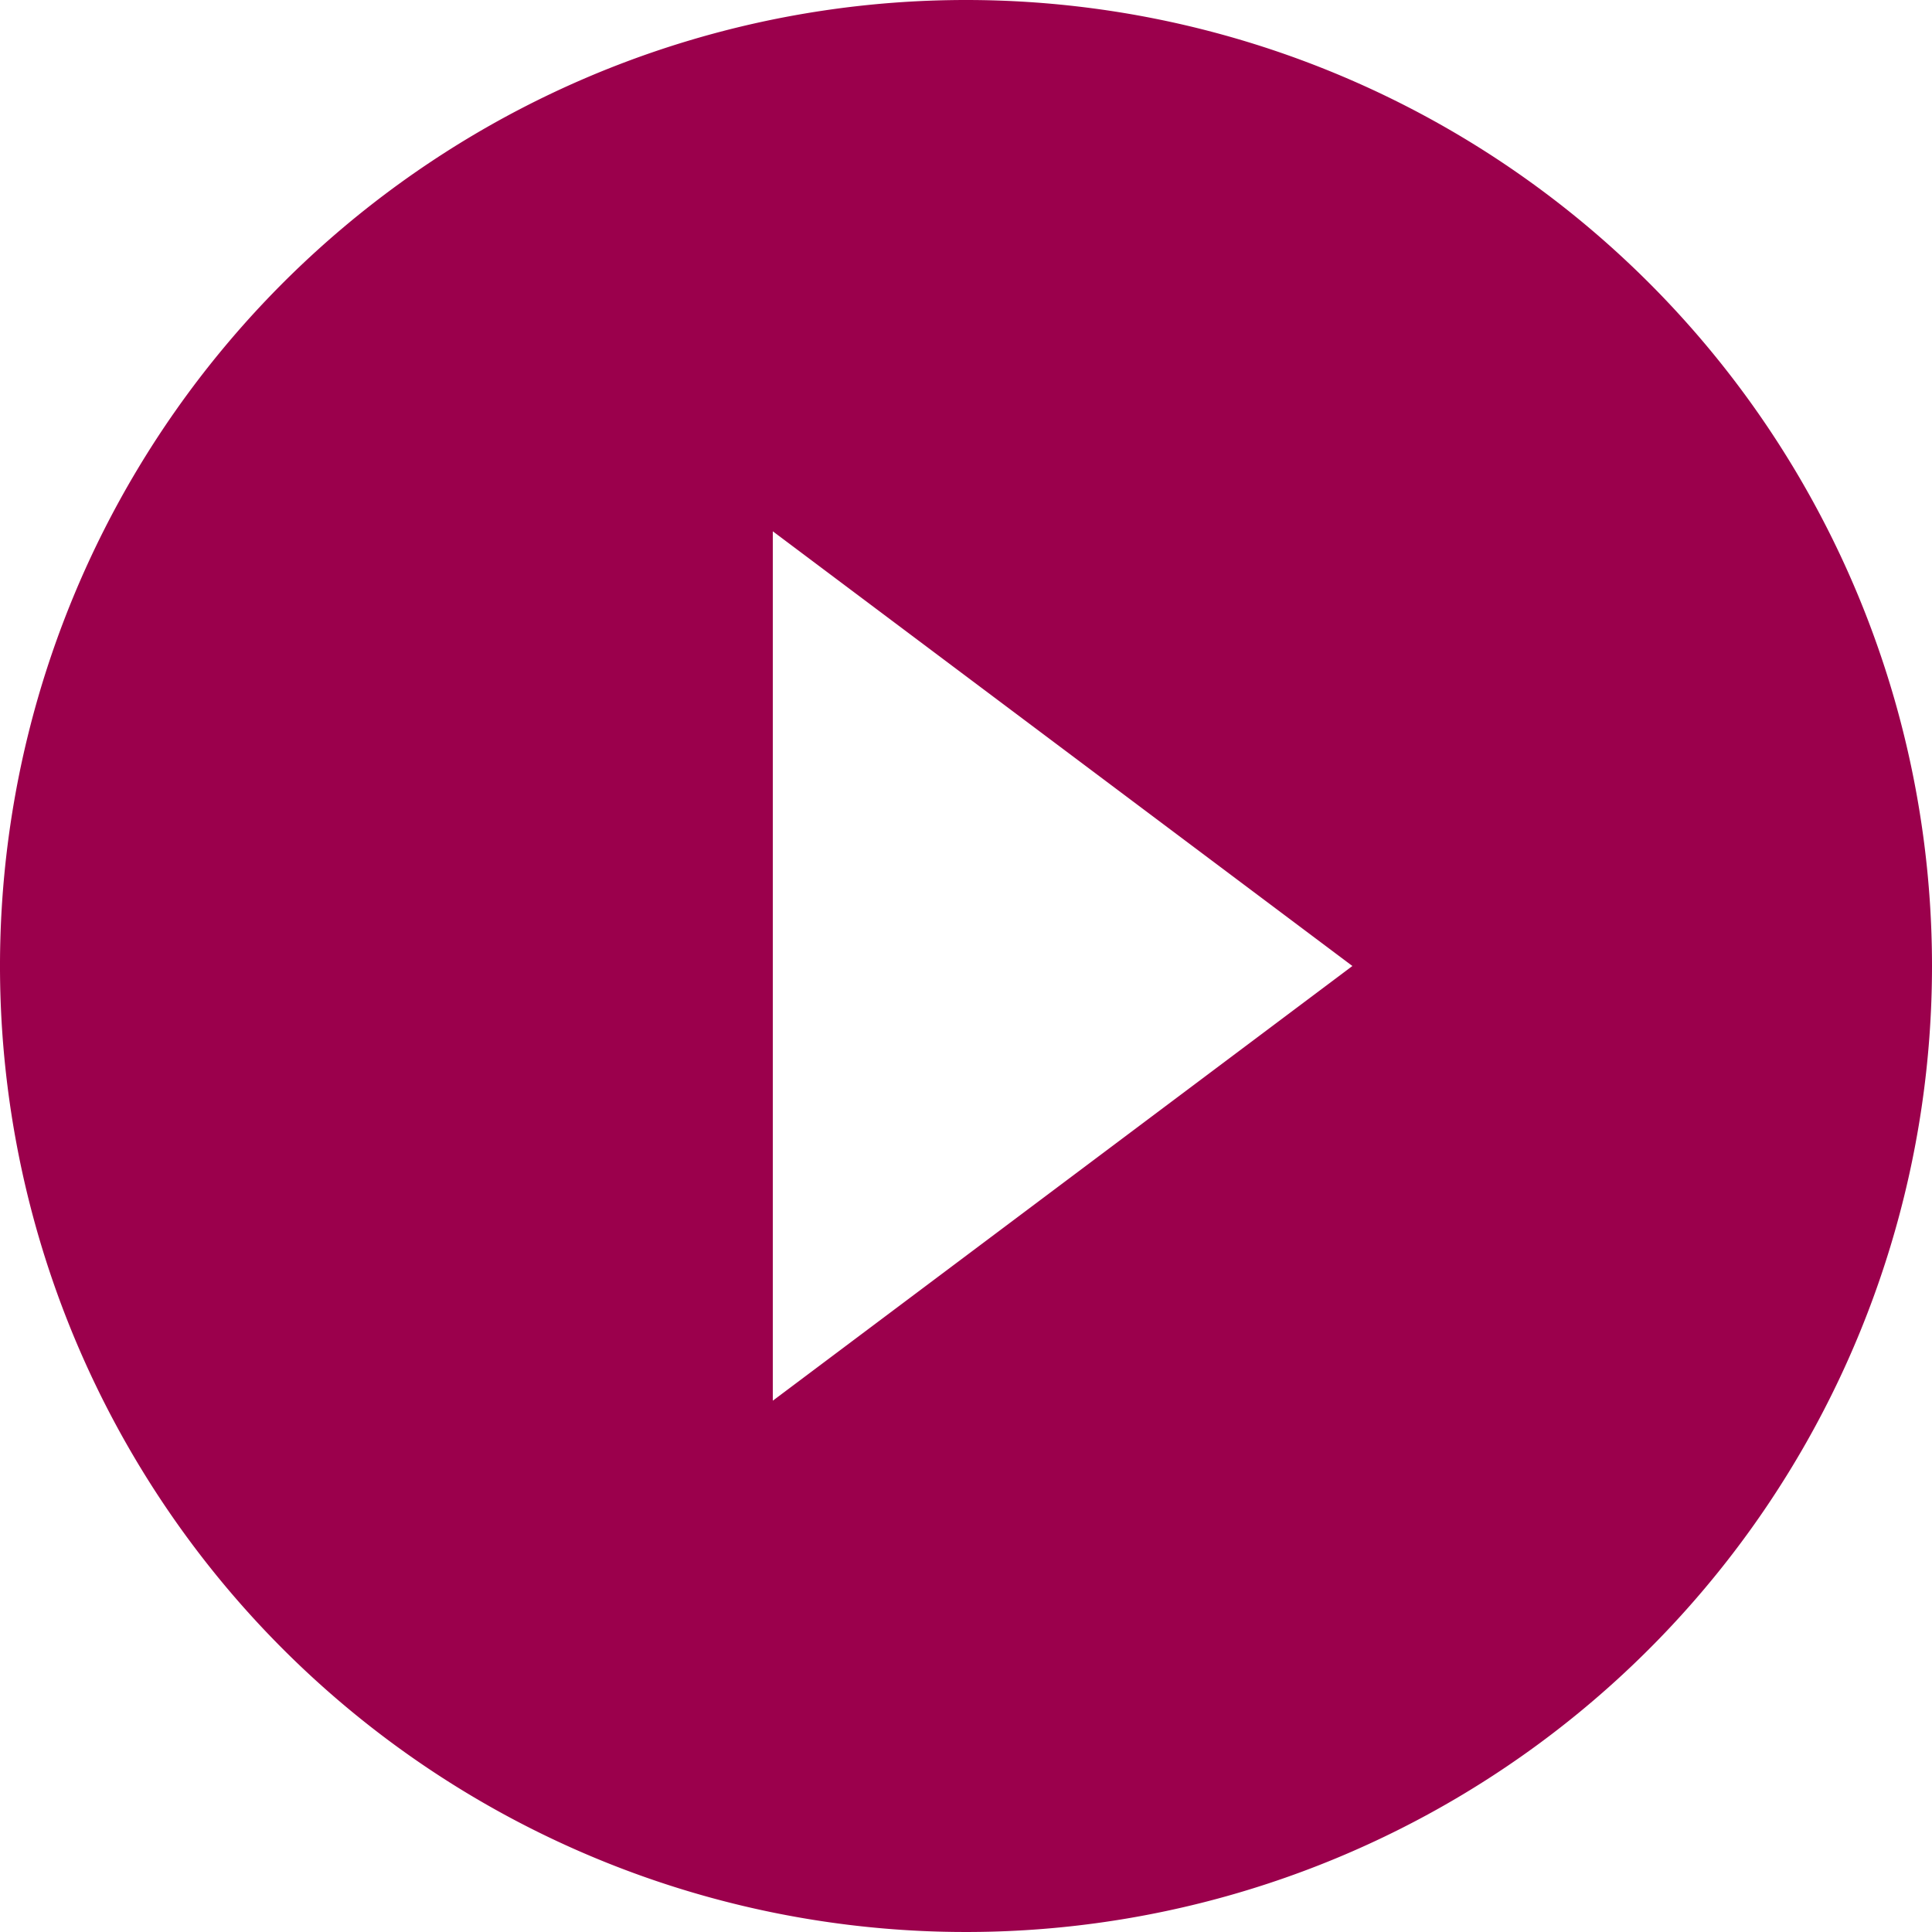
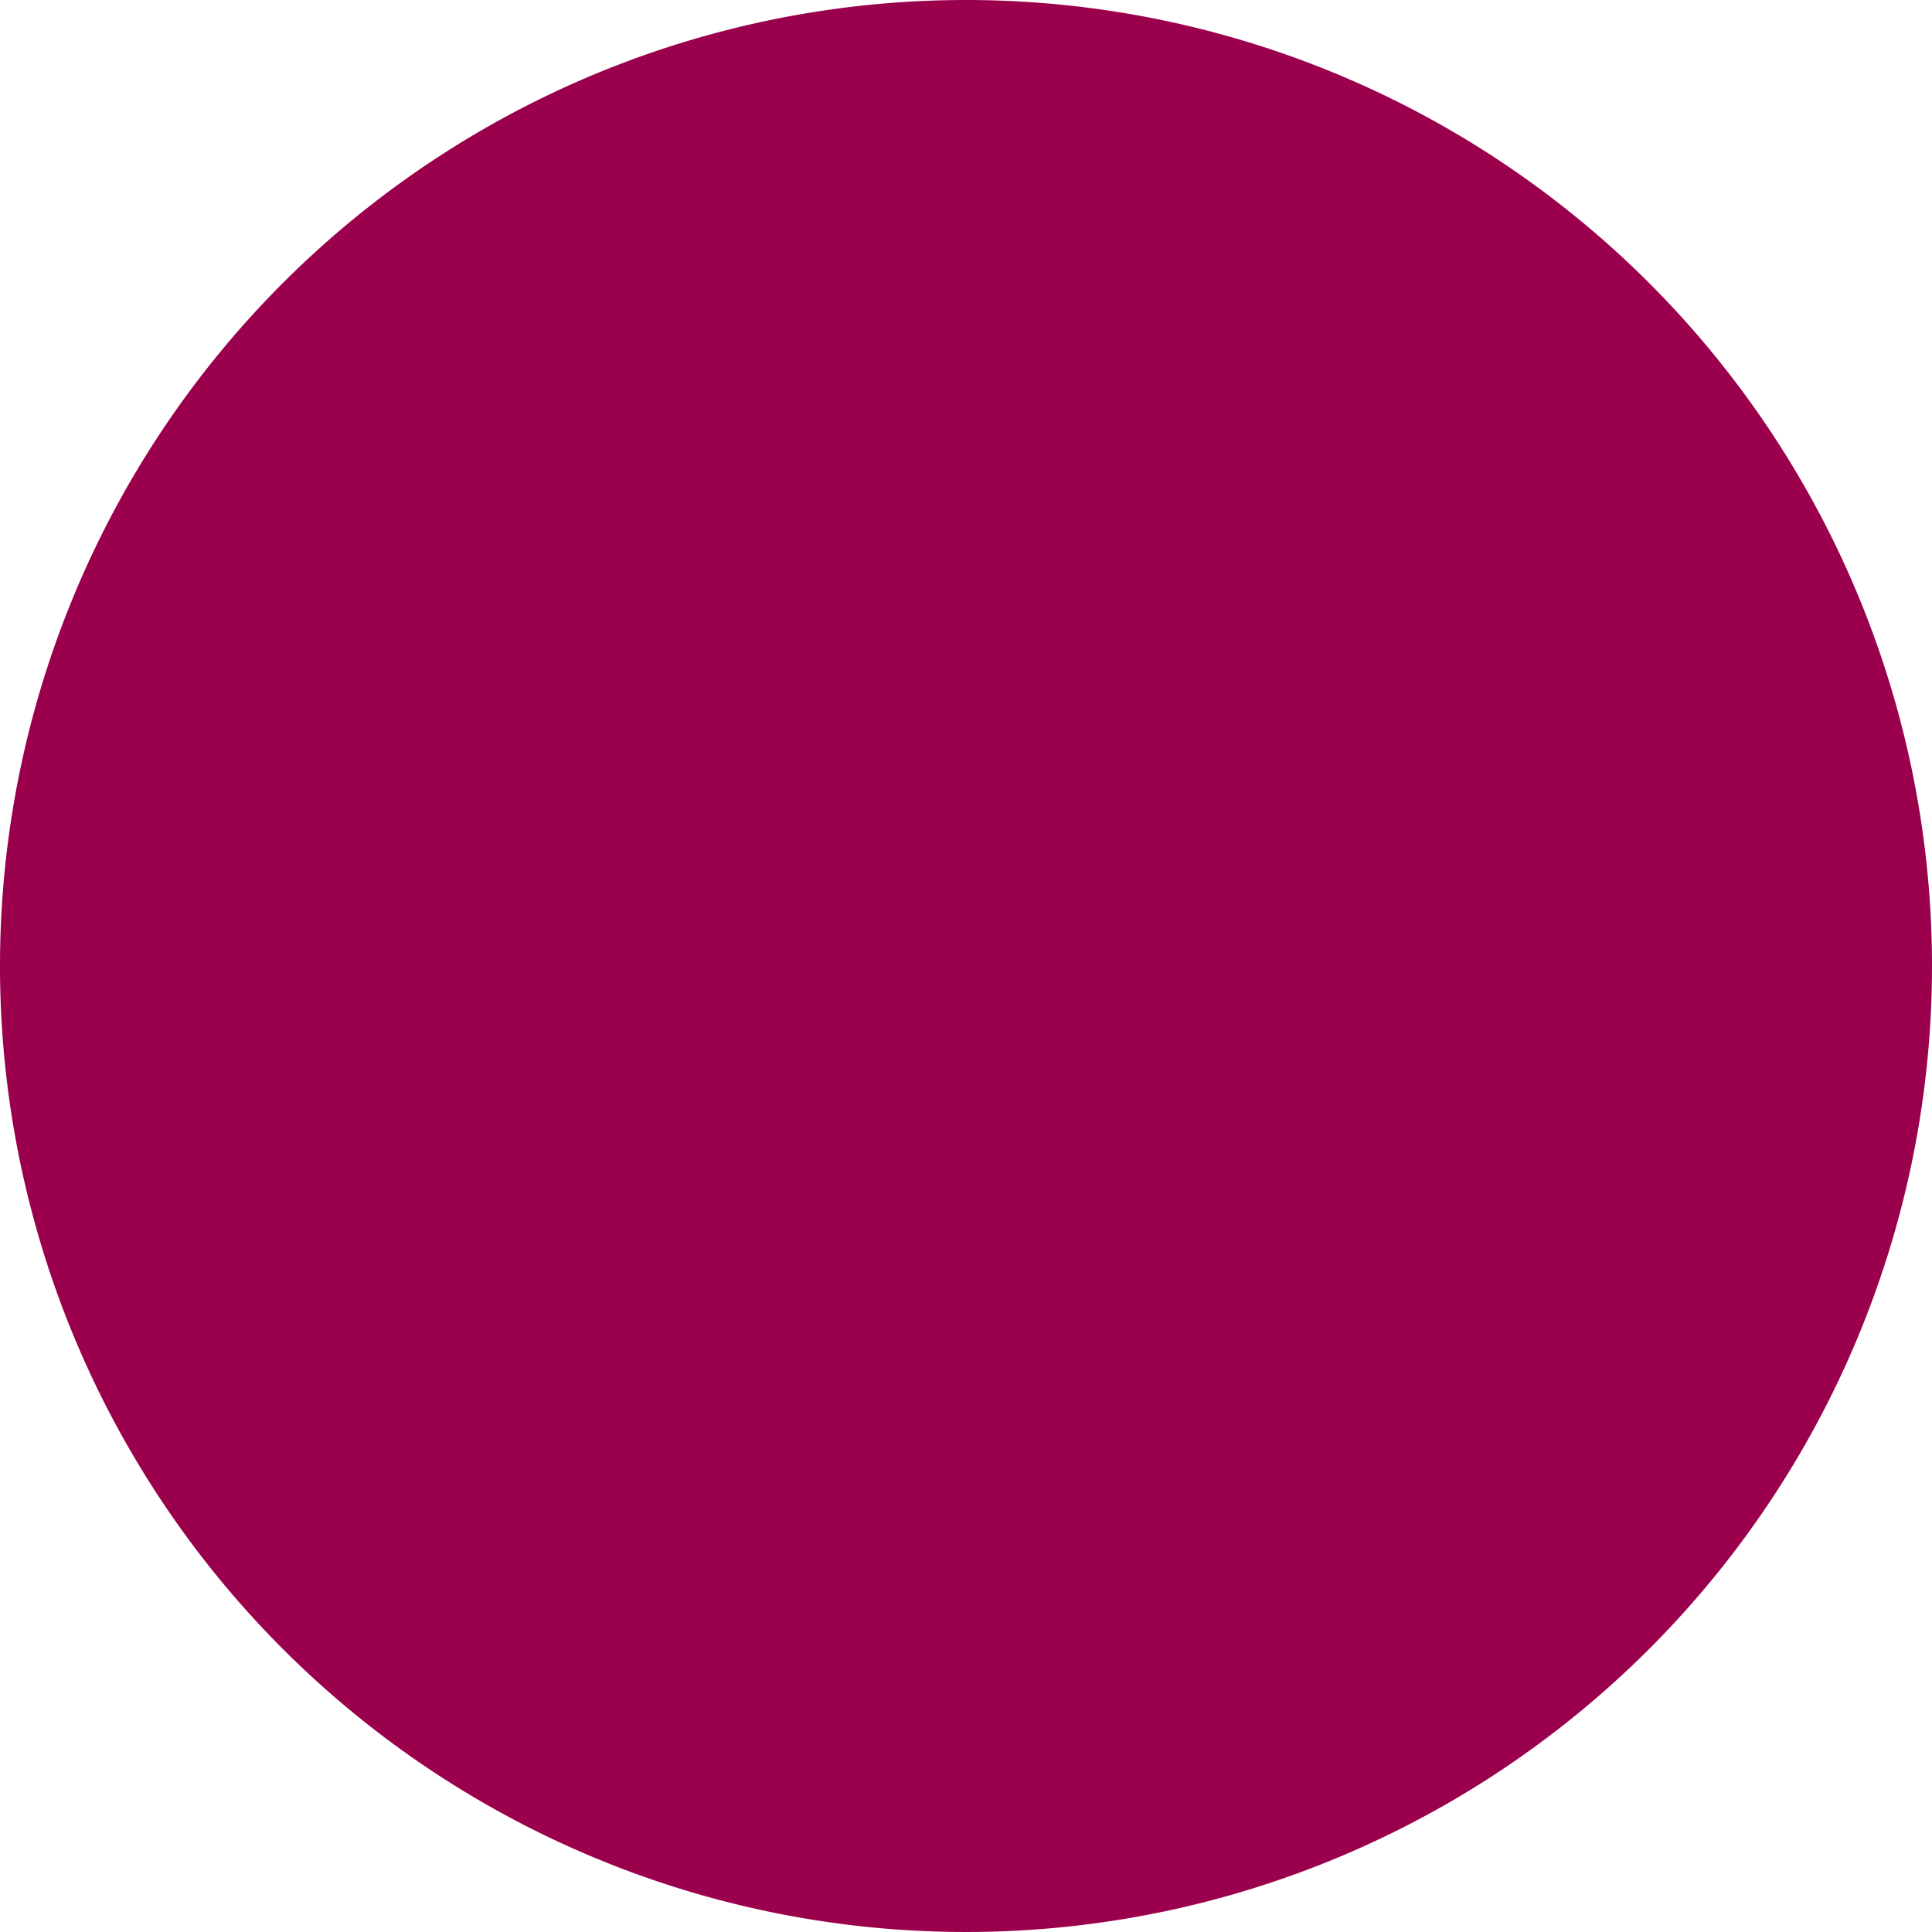
<svg xmlns="http://www.w3.org/2000/svg" width="20" height="20" viewBox="0 0 20 20">
-   <path id="Trazado_13" data-name="Trazado 13" d="M140,135.941a10,10,0,1,0,10,10A10,10,0,0,0,140,135.941Zm-2,14.5v-9l6,4.5Z" transform="translate(-130 -135.941)" fill="#9b004c" />
+   <path id="Trazado_13" data-name="Trazado 13" d="M140,135.941a10,10,0,1,0,10,10A10,10,0,0,0,140,135.941Zm-2,14.5v-9Z" transform="translate(-130 -135.941)" fill="#9b004c" />
</svg>